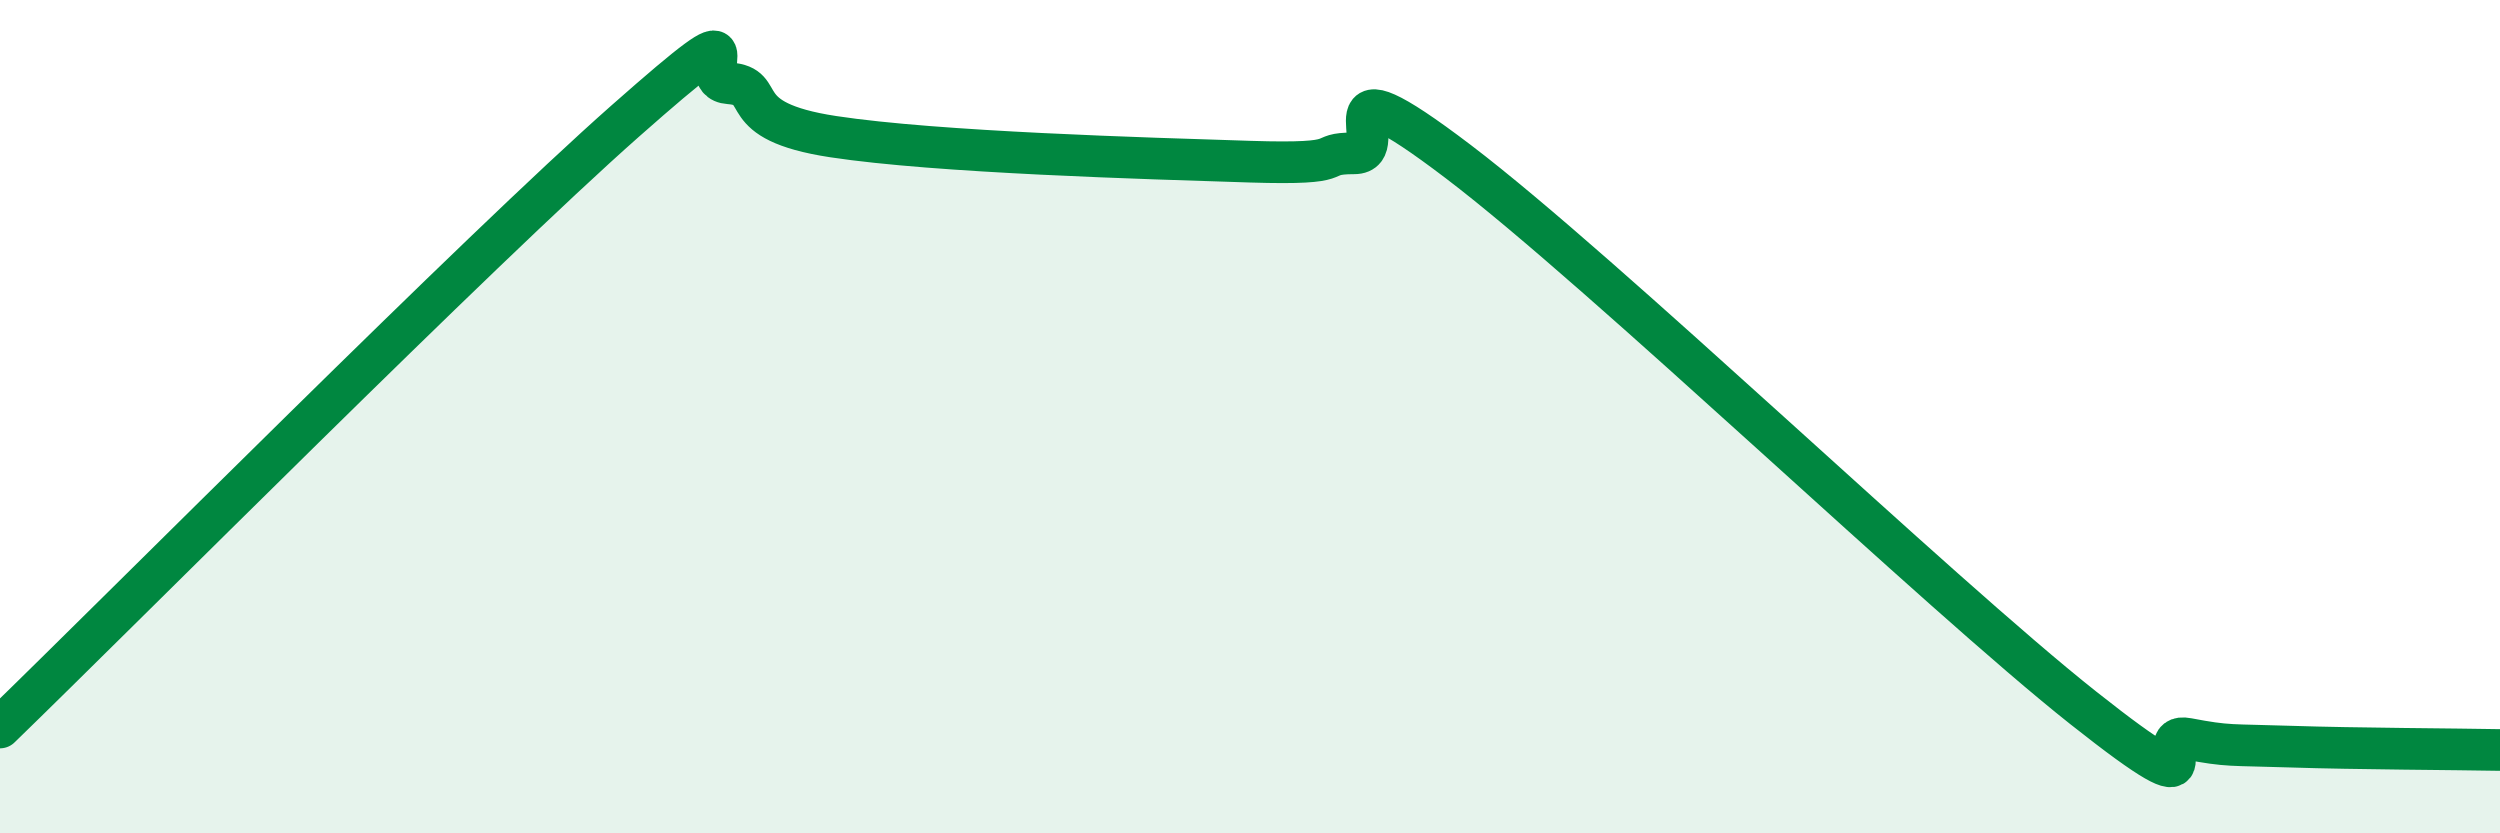
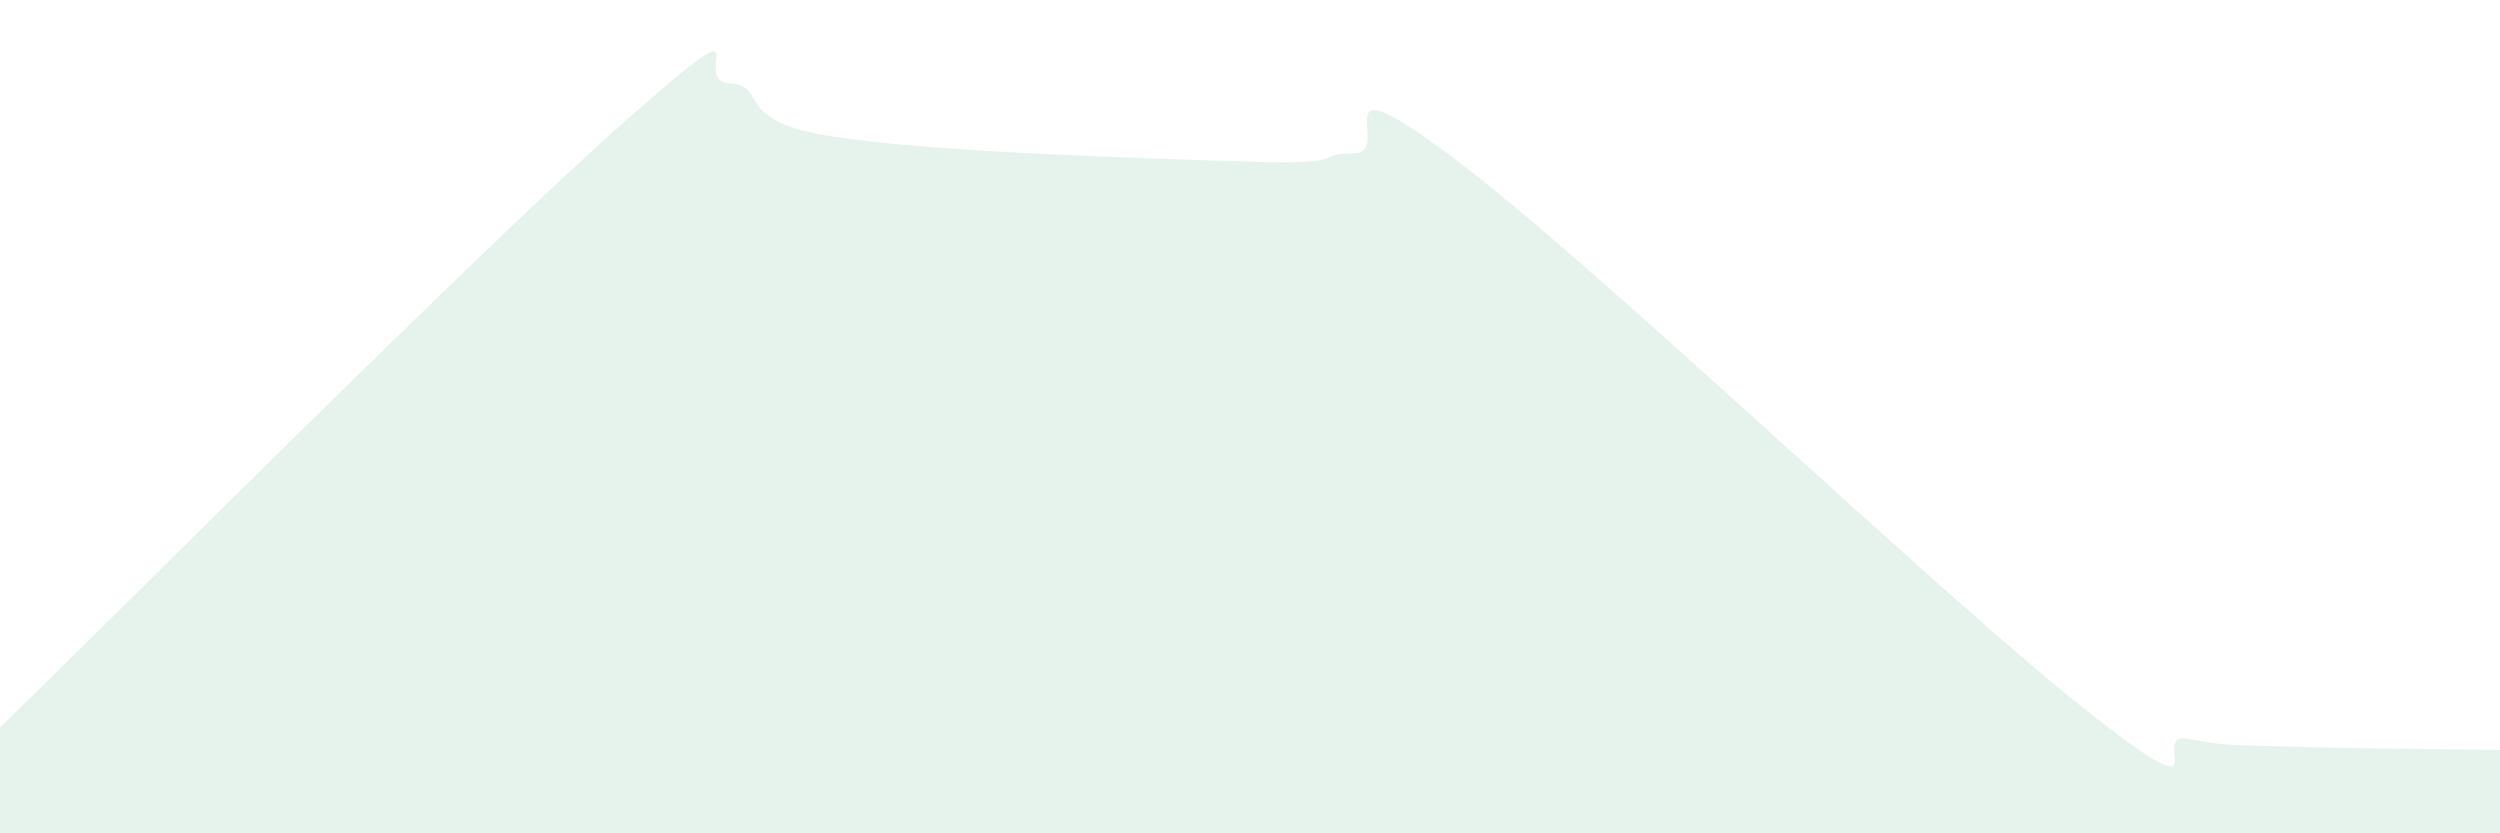
<svg xmlns="http://www.w3.org/2000/svg" width="60" height="20" viewBox="0 0 60 20">
  <path d="M 0,17.46 C 3,14.55 11.5,6 15,2.91 C 18.5,-0.18 16.5,1.93 17.5,2 C 18.5,2.07 17.5,2.9 20,3.28 C 22.5,3.66 27.5,3.8 30,3.88 C 32.5,3.96 31.5,3.68 32.5,3.68 C 33.5,3.68 31.5,1.22 35,3.88 C 38.5,6.54 46.5,14.22 50,16.99 C 53.5,19.76 51.5,17.54 52.5,17.73 C 53.5,17.92 53.5,17.87 55,17.92 C 56.5,17.97 59,17.98 60,18L60 20L0 20Z" fill="#008740" opacity="0.1" stroke-linecap="round" stroke-linejoin="round" />
-   <path d="M 0,17.46 C 3,14.55 11.5,6 15,2.91 C 18.5,-0.18 16.5,1.93 17.5,2 C 18.5,2.07 17.5,2.9 20,3.28 C 22.5,3.66 27.5,3.8 30,3.88 C 32.5,3.96 31.5,3.68 32.5,3.68 C 33.5,3.68 31.5,1.22 35,3.88 C 38.5,6.54 46.5,14.22 50,16.99 C 53.5,19.76 51.5,17.54 52.5,17.73 C 53.5,17.92 53.5,17.87 55,17.92 C 56.5,17.97 59,17.98 60,18" stroke="#008740" stroke-width="1" fill="none" stroke-linecap="round" stroke-linejoin="round" />
</svg>